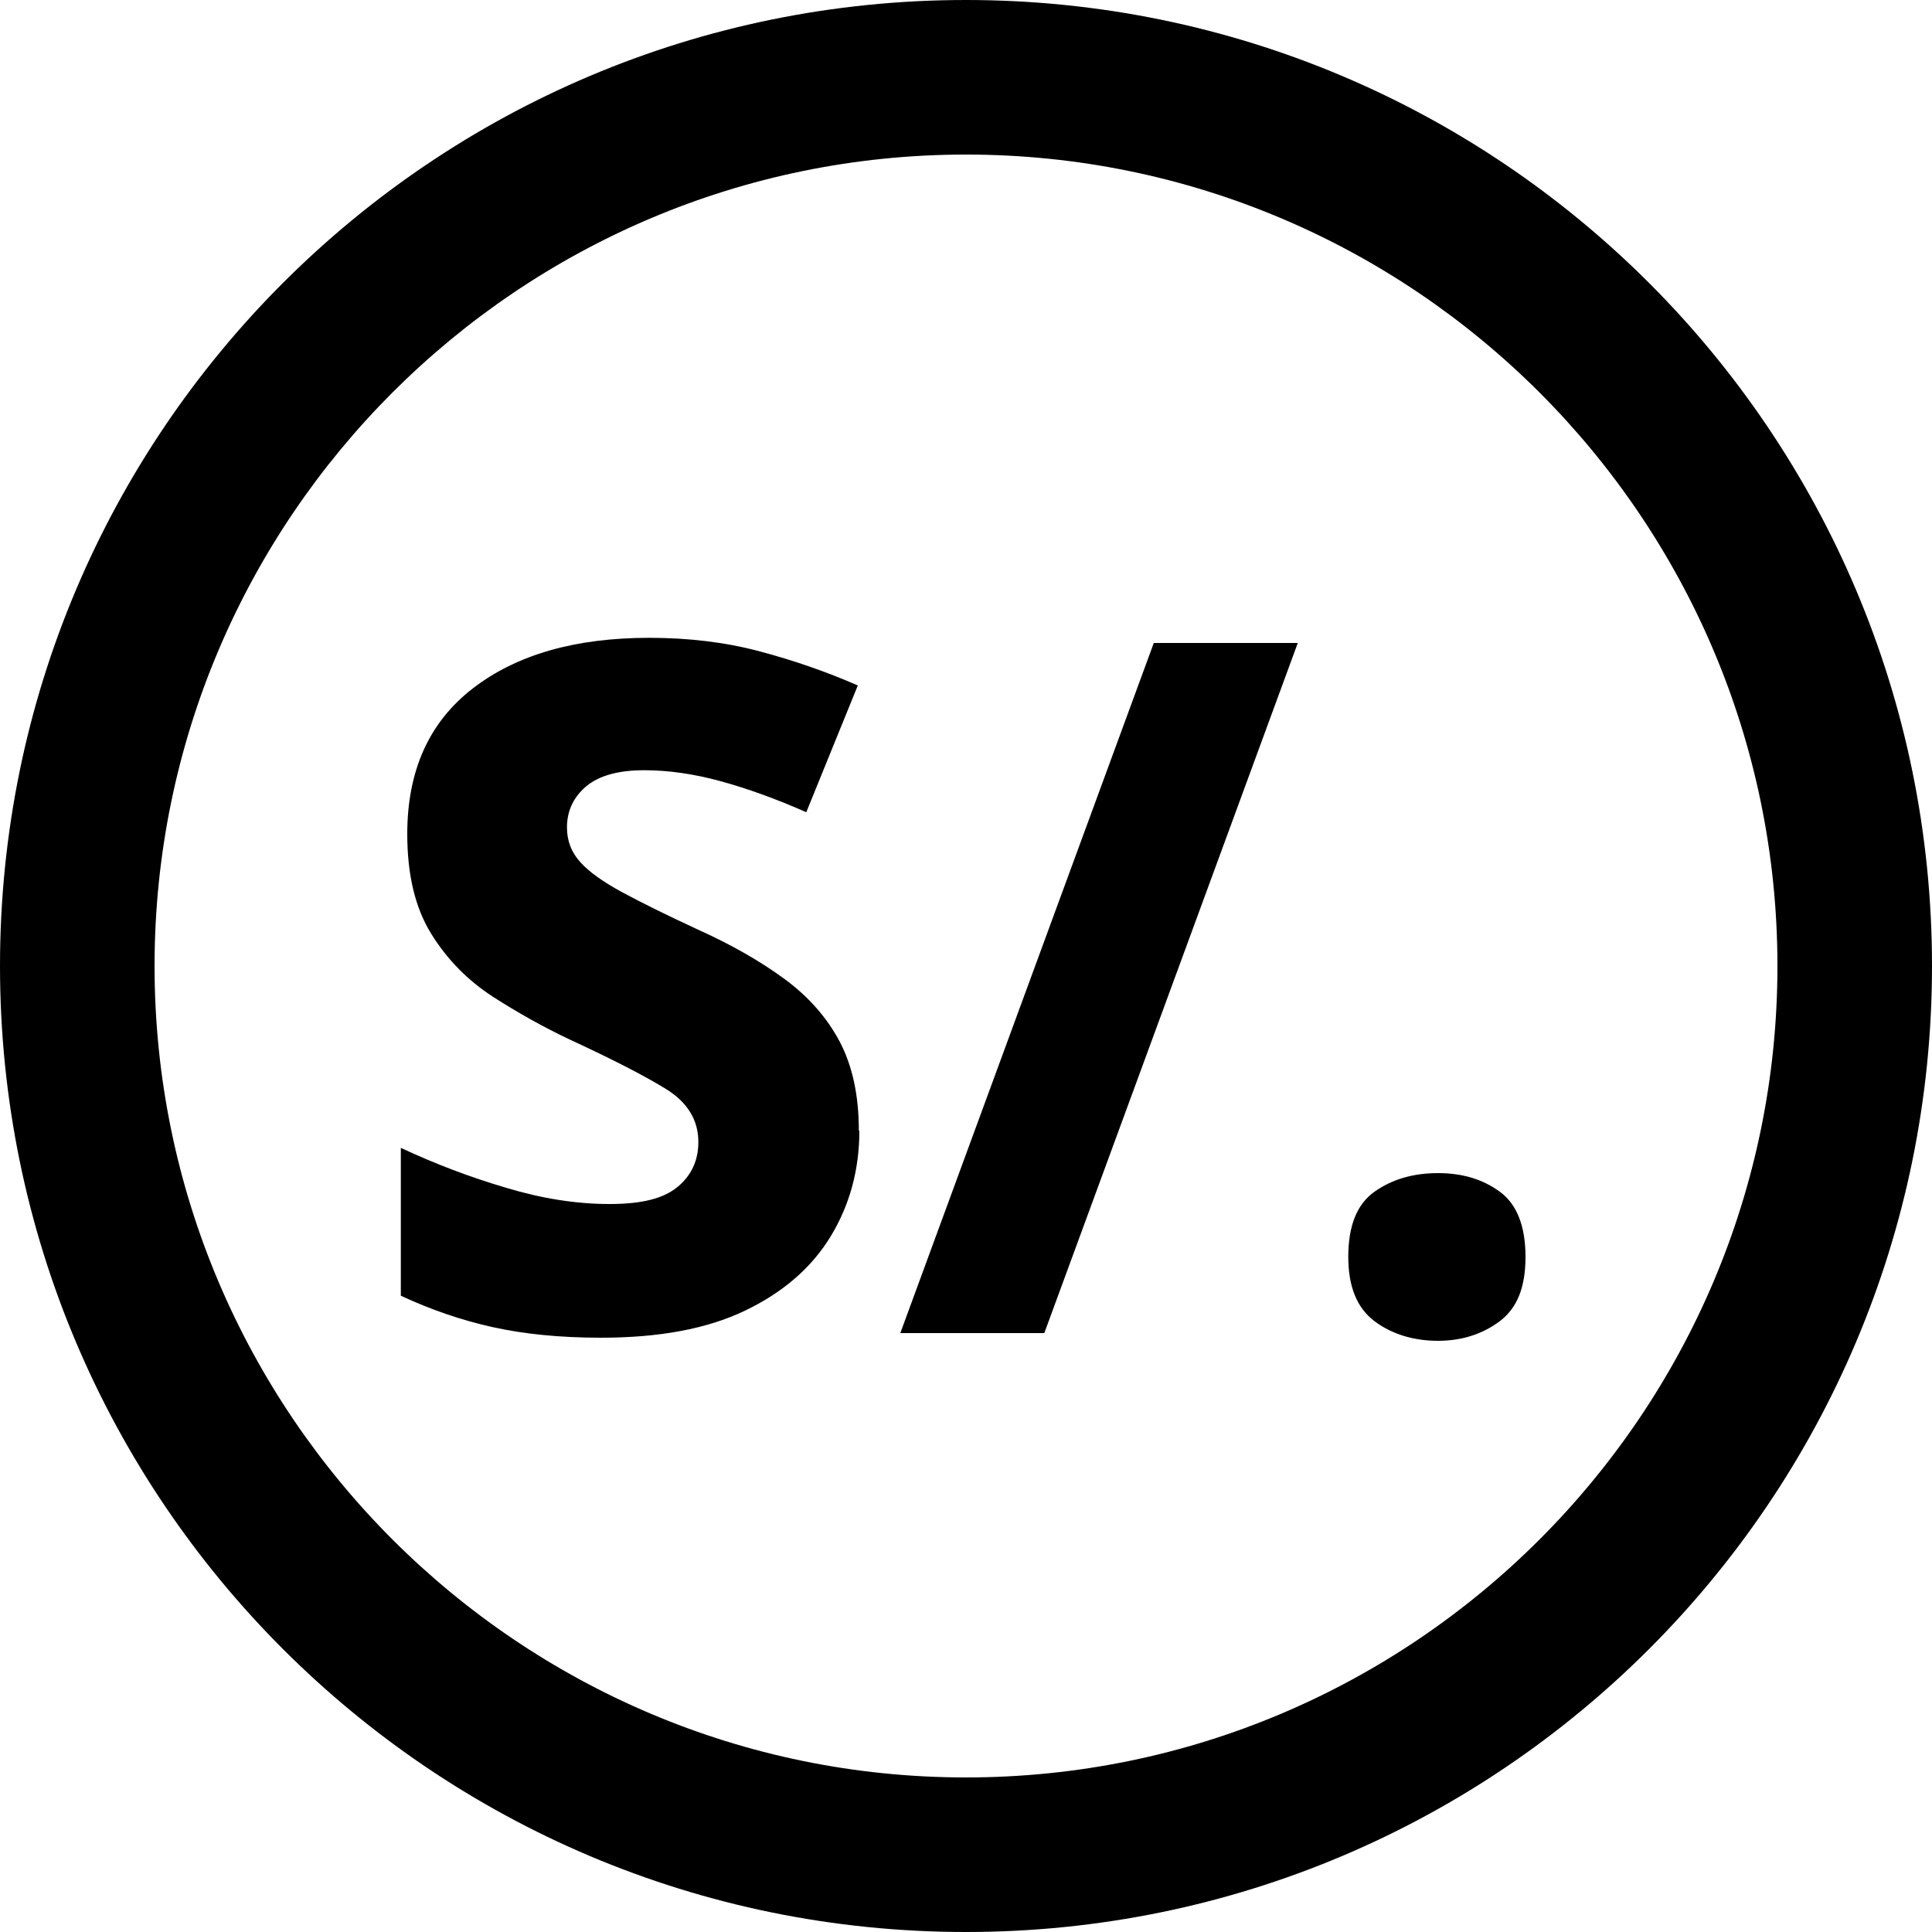
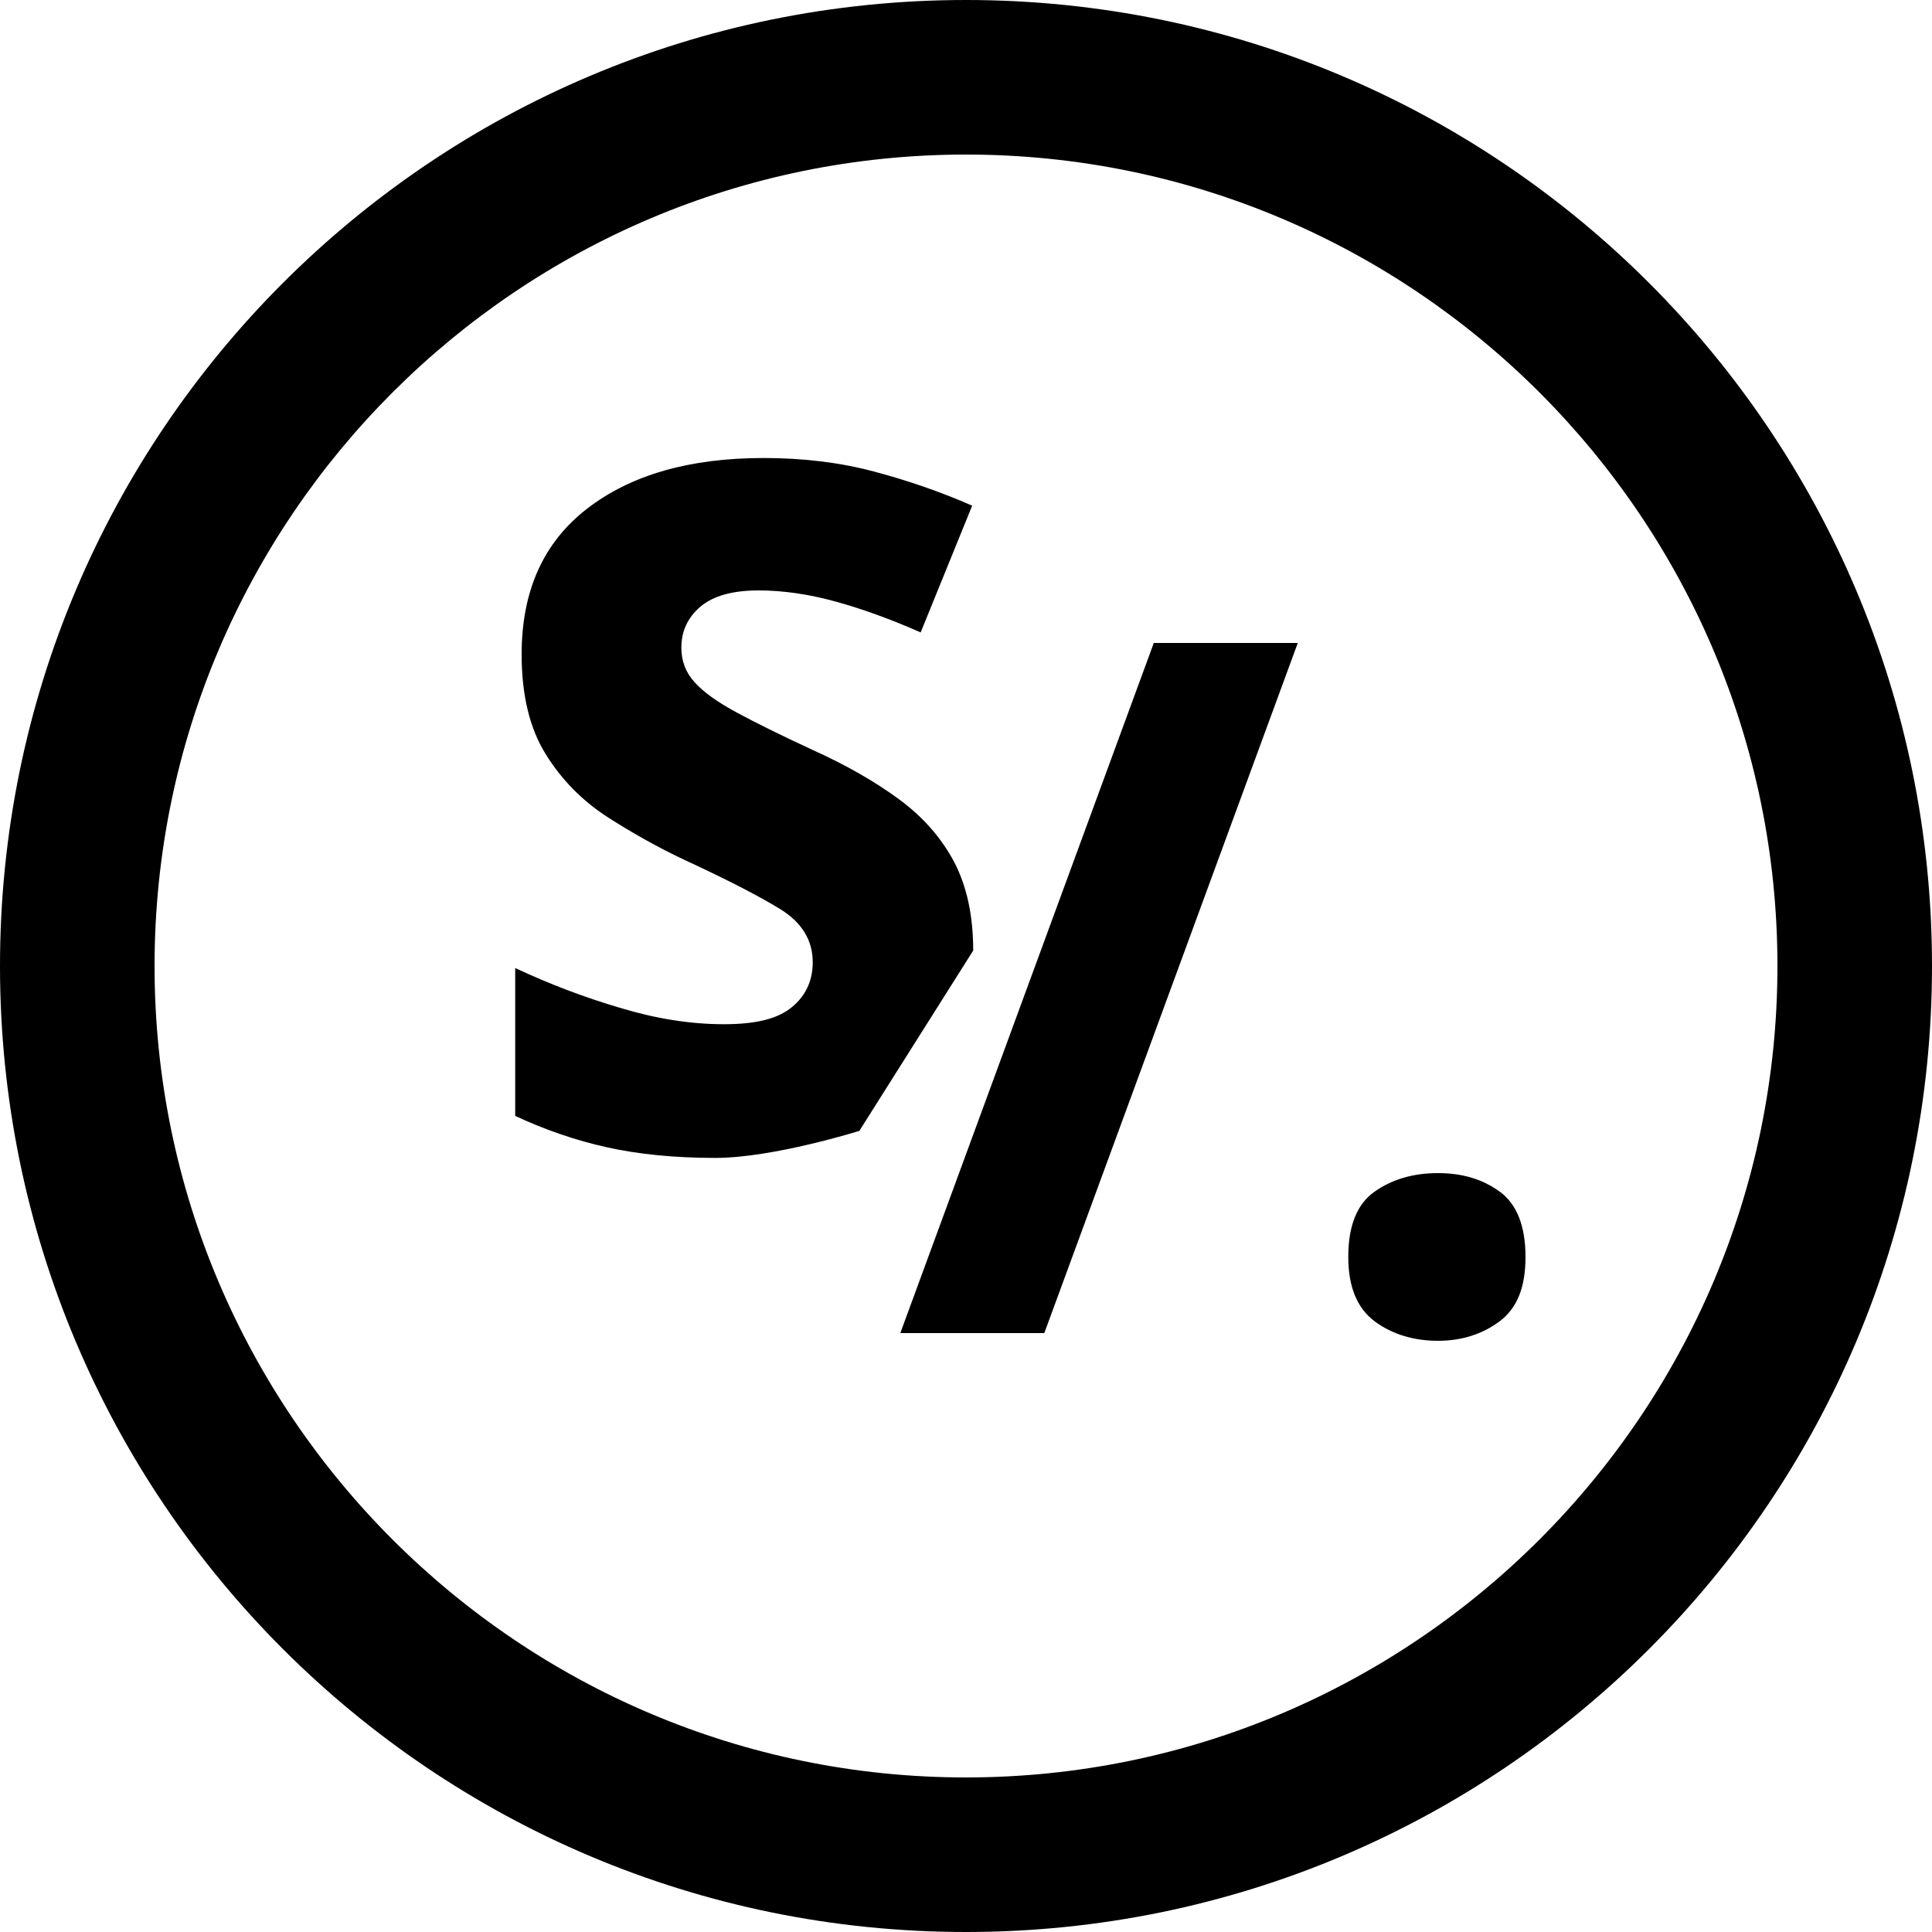
<svg xmlns="http://www.w3.org/2000/svg" height="75.0" preserveAspectRatio="xMidYMid meet" version="1.0" viewBox="0.0 0.0 75.0 75.0" width="75.0" zoomAndPan="magnify">
  <g id="change1_1">
-     <path d="M37.5,6c17.37,0,31.5,14.13,31.5,31.5s-14.13,31.5-31.5,31.5S6,54.87,6,37.5,20.13,6,37.5,6m0-6C16.79,0,0,16.79,0,37.5s16.79,37.5,37.5,37.5,37.5-16.79,37.5-37.5S58.21,0,37.5,0h0Zm-4.14,43.9c0,1.5-.37,2.87-1.11,4.09-.74,1.22-1.85,2.18-3.33,2.89s-3.34,1.05-5.59,1.05c-1.58,0-2.98-.14-4.2-.41-1.22-.27-2.41-.68-3.57-1.22v-5.74c1.33,.62,2.69,1.14,4.09,1.55,1.39,.42,2.73,.63,4.01,.63s2.11-.22,2.65-.67c.53-.44,.8-1.02,.8-1.74,0-.86-.43-1.55-1.28-2.07s-2.08-1.15-3.68-1.89c-1.04-.49-2.04-1.05-3.02-1.68-.97-.63-1.77-1.44-2.39-2.44-.62-1-.93-2.29-.93-3.87,0-2.47,.85-4.35,2.55-5.66,1.7-1.31,3.98-1.96,6.84-1.96,1.53,0,2.95,.17,4.27,.52,1.32,.35,2.6,.79,3.83,1.33l-2,4.92c-1.18-.52-2.29-.92-3.31-1.2-1.02-.28-2.02-.43-2.98-.43-1.01,0-1.76,.21-2.26,.63-.49,.42-.74,.95-.74,1.59,0,.52,.17,.97,.52,1.35,.34,.38,.89,.77,1.63,1.17,.74,.4,1.71,.88,2.92,1.44,1.31,.59,2.43,1.23,3.37,1.92,.94,.69,1.65,1.5,2.15,2.44,.49,.94,.74,2.08,.74,3.44Zm17.02-18.94l-9.84,26.79h-5.59l9.84-26.79h5.59Zm1.96,23.83c0-1.21,.34-2.05,1.02-2.53,.68-.48,1.5-.72,2.46-.72s1.74,.24,2.4,.72,1,1.33,1,2.53-.33,1.99-1,2.5c-.67,.5-1.47,.76-2.4,.76s-1.78-.25-2.46-.76c-.68-.51-1.02-1.34-1.02-2.5Z" />
+     <path d="M37.5,6c17.37,0,31.5,14.13,31.5,31.5s-14.13,31.5-31.5,31.5S6,54.87,6,37.5,20.13,6,37.5,6m0-6C16.79,0,0,16.79,0,37.5s16.79,37.5,37.5,37.5,37.5-16.79,37.5-37.5S58.21,0,37.5,0h0Zm-4.14,43.9s-3.34,1.05-5.59,1.05c-1.58,0-2.98-.14-4.2-.41-1.22-.27-2.41-.68-3.57-1.22v-5.74c1.33,.62,2.69,1.14,4.09,1.55,1.39,.42,2.73,.63,4.01,.63s2.11-.22,2.65-.67c.53-.44,.8-1.02,.8-1.74,0-.86-.43-1.55-1.28-2.07s-2.08-1.15-3.68-1.89c-1.04-.49-2.04-1.05-3.02-1.68-.97-.63-1.77-1.44-2.39-2.44-.62-1-.93-2.29-.93-3.87,0-2.47,.85-4.35,2.55-5.66,1.7-1.31,3.98-1.96,6.84-1.96,1.53,0,2.95,.17,4.27,.52,1.32,.35,2.6,.79,3.83,1.33l-2,4.92c-1.18-.52-2.29-.92-3.31-1.2-1.02-.28-2.02-.43-2.98-.43-1.01,0-1.76,.21-2.26,.63-.49,.42-.74,.95-.74,1.59,0,.52,.17,.97,.52,1.35,.34,.38,.89,.77,1.63,1.17,.74,.4,1.71,.88,2.92,1.44,1.31,.59,2.43,1.23,3.37,1.92,.94,.69,1.65,1.5,2.15,2.44,.49,.94,.74,2.08,.74,3.44Zm17.02-18.94l-9.84,26.79h-5.59l9.84-26.79h5.59Zm1.96,23.83c0-1.21,.34-2.05,1.02-2.53,.68-.48,1.5-.72,2.46-.72s1.74,.24,2.4,.72,1,1.33,1,2.53-.33,1.99-1,2.5c-.67,.5-1.47,.76-2.4,.76s-1.78-.25-2.46-.76c-.68-.51-1.02-1.34-1.02-2.5Z" />
  </g>
</svg>